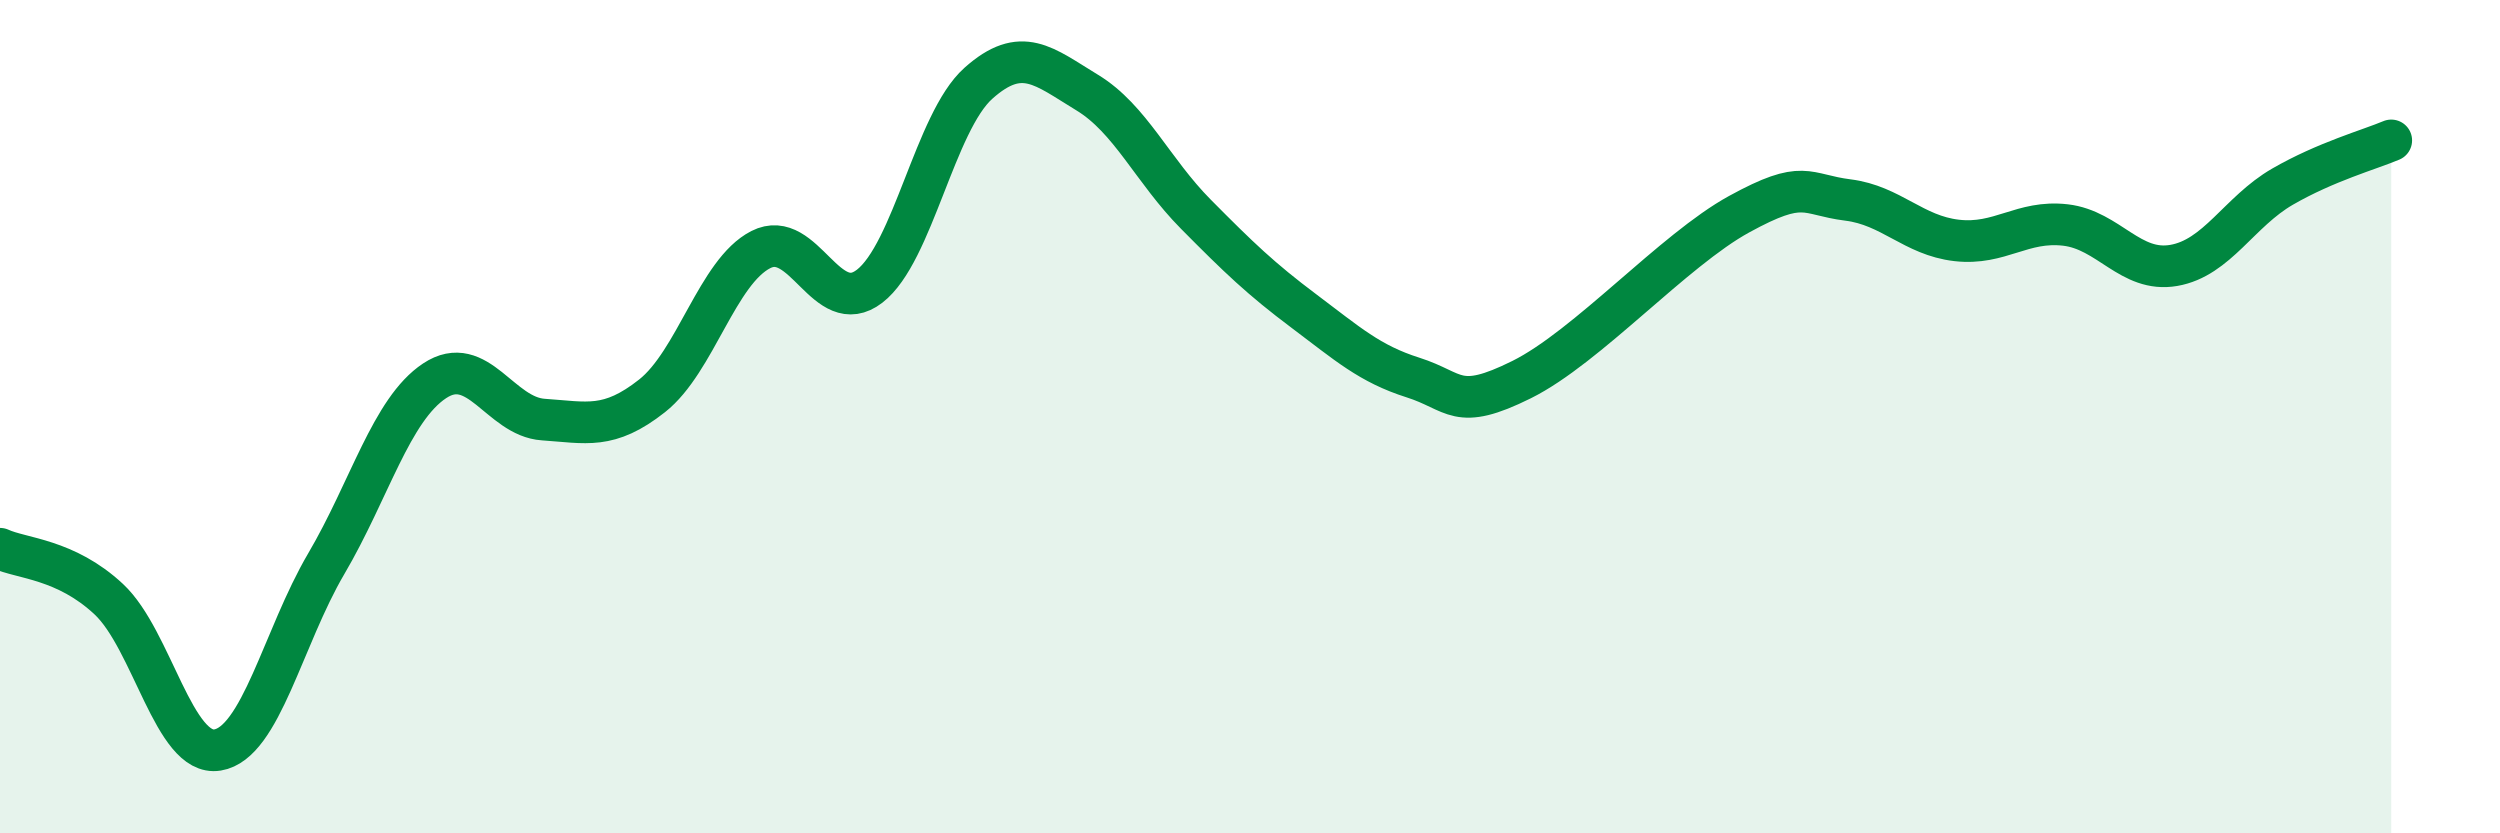
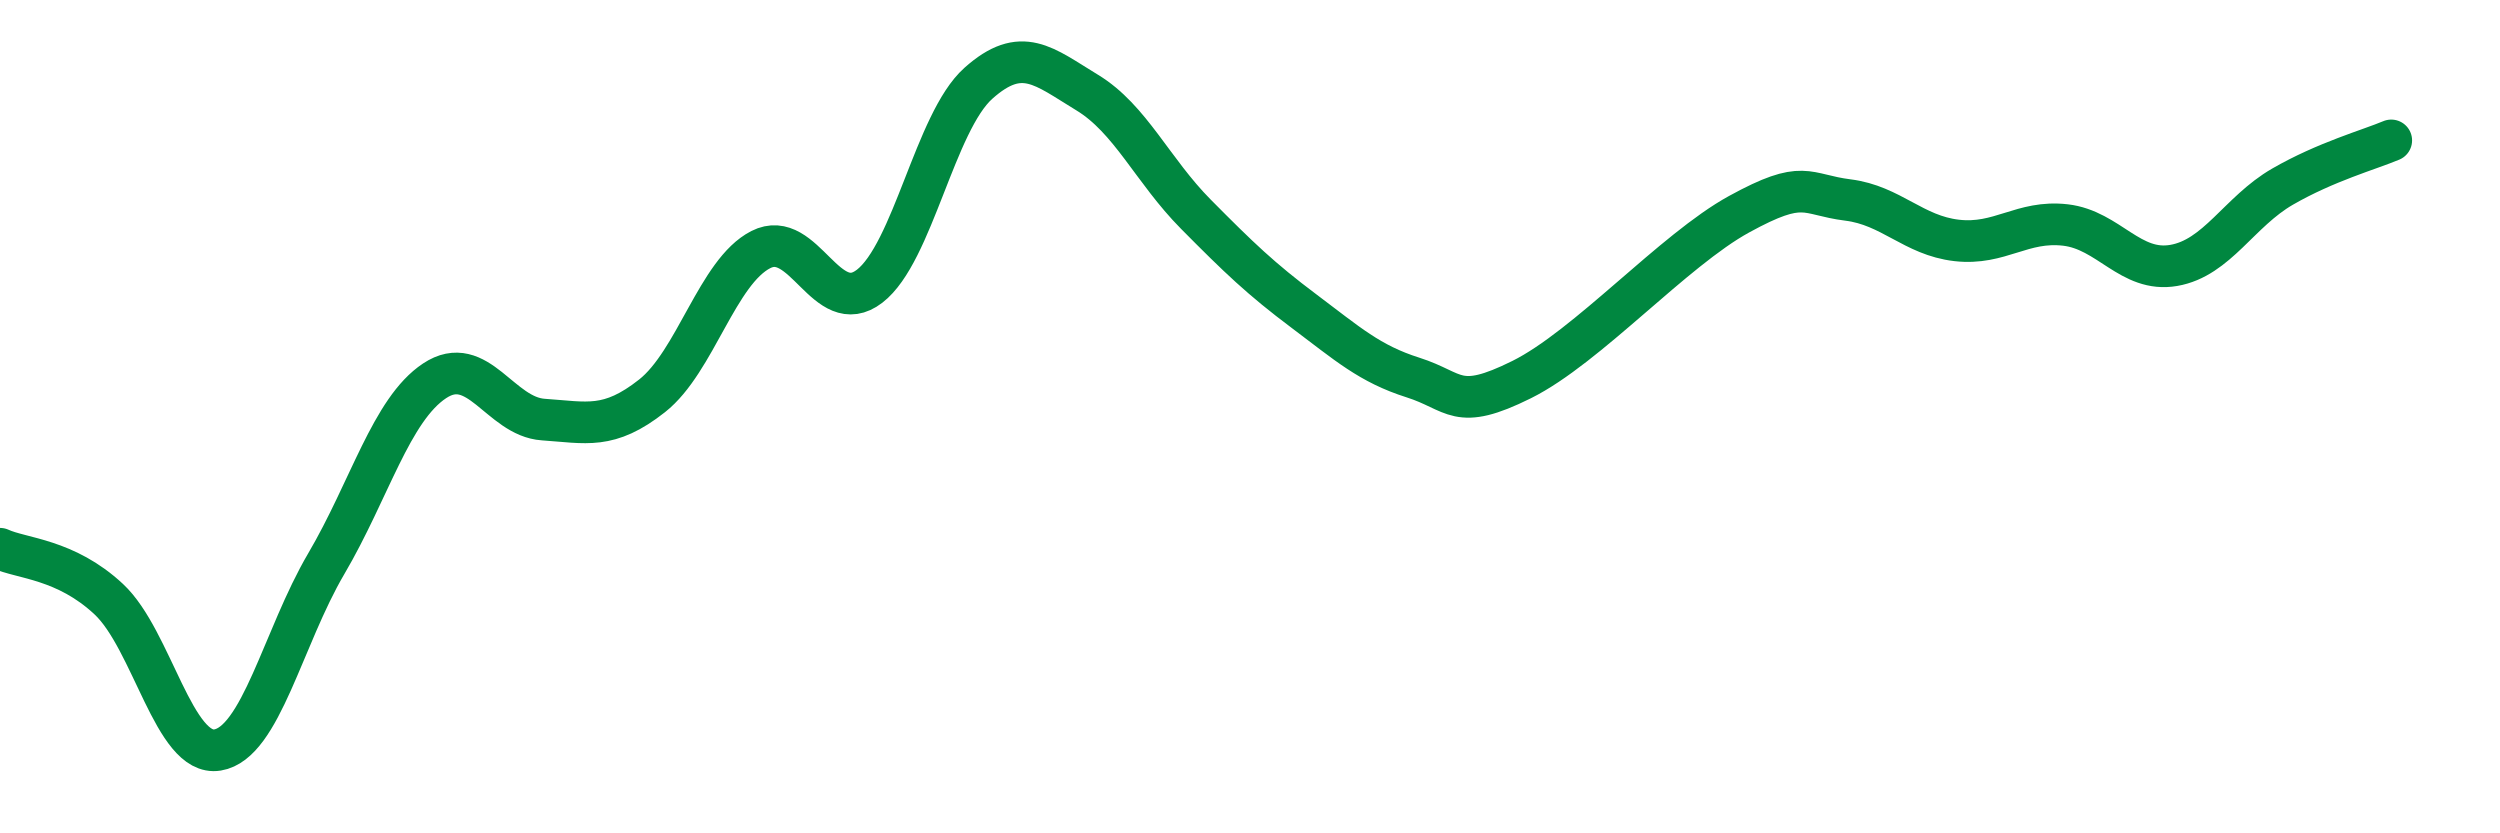
<svg xmlns="http://www.w3.org/2000/svg" width="60" height="20" viewBox="0 0 60 20">
-   <path d="M 0,13.17 C 0.52,13.41 1.57,13.41 2.61,14.38 C 3.65,15.35 4.18,18.17 5.22,18 C 6.26,17.83 6.79,15.3 7.83,13.53 C 8.87,11.76 9.39,9.83 10.43,9.14 C 11.47,8.45 12,10 13.04,10.07 C 14.08,10.14 14.61,10.32 15.65,9.5 C 16.69,8.68 17.22,6.52 18.26,5.99 C 19.3,5.46 19.83,7.67 20.87,6.87 C 21.91,6.07 22.44,2.93 23.48,2 C 24.52,1.07 25.05,1.59 26.09,2.22 C 27.13,2.85 27.66,4.09 28.7,5.14 C 29.74,6.19 30.26,6.69 31.3,7.47 C 32.34,8.25 32.87,8.73 33.91,9.06 C 34.95,9.39 34.95,9.89 36.52,9.11 C 38.09,8.33 40.17,6 41.74,5.14 C 43.31,4.28 43.31,4.67 44.35,4.8 C 45.39,4.93 45.92,5.65 46.96,5.77 C 48,5.89 48.53,5.28 49.57,5.4 C 50.61,5.52 51.13,6.55 52.17,6.37 C 53.21,6.19 53.74,5.08 54.78,4.48 C 55.82,3.88 56.87,3.59 57.39,3.37L57.39 20L0 20Z" fill="#008740" opacity="0.1" stroke-linecap="round" stroke-linejoin="round" />
  <path d="M 0,13.17 C 0.52,13.41 1.57,13.41 2.61,14.38 C 3.65,15.35 4.18,18.17 5.22,18 C 6.26,17.83 6.79,15.3 7.83,13.53 C 8.87,11.76 9.39,9.83 10.43,9.14 C 11.47,8.45 12,10 13.04,10.07 C 14.08,10.14 14.61,10.32 15.65,9.5 C 16.69,8.68 17.22,6.52 18.26,5.99 C 19.3,5.46 19.83,7.67 20.87,6.87 C 21.91,6.07 22.44,2.93 23.48,2 C 24.52,1.07 25.05,1.59 26.09,2.22 C 27.13,2.85 27.66,4.09 28.7,5.14 C 29.74,6.19 30.26,6.69 31.3,7.47 C 32.34,8.25 32.87,8.73 33.91,9.06 C 34.95,9.39 34.95,9.89 36.52,9.11 C 38.09,8.33 40.17,6 41.74,5.14 C 43.31,4.28 43.31,4.67 44.35,4.8 C 45.39,4.93 45.92,5.65 46.96,5.77 C 48,5.89 48.53,5.28 49.57,5.4 C 50.61,5.52 51.13,6.55 52.17,6.37 C 53.21,6.19 53.74,5.08 54.78,4.48 C 55.82,3.88 56.87,3.59 57.39,3.37" stroke="#008740" stroke-width="1" fill="none" stroke-linecap="round" stroke-linejoin="round" />
</svg>